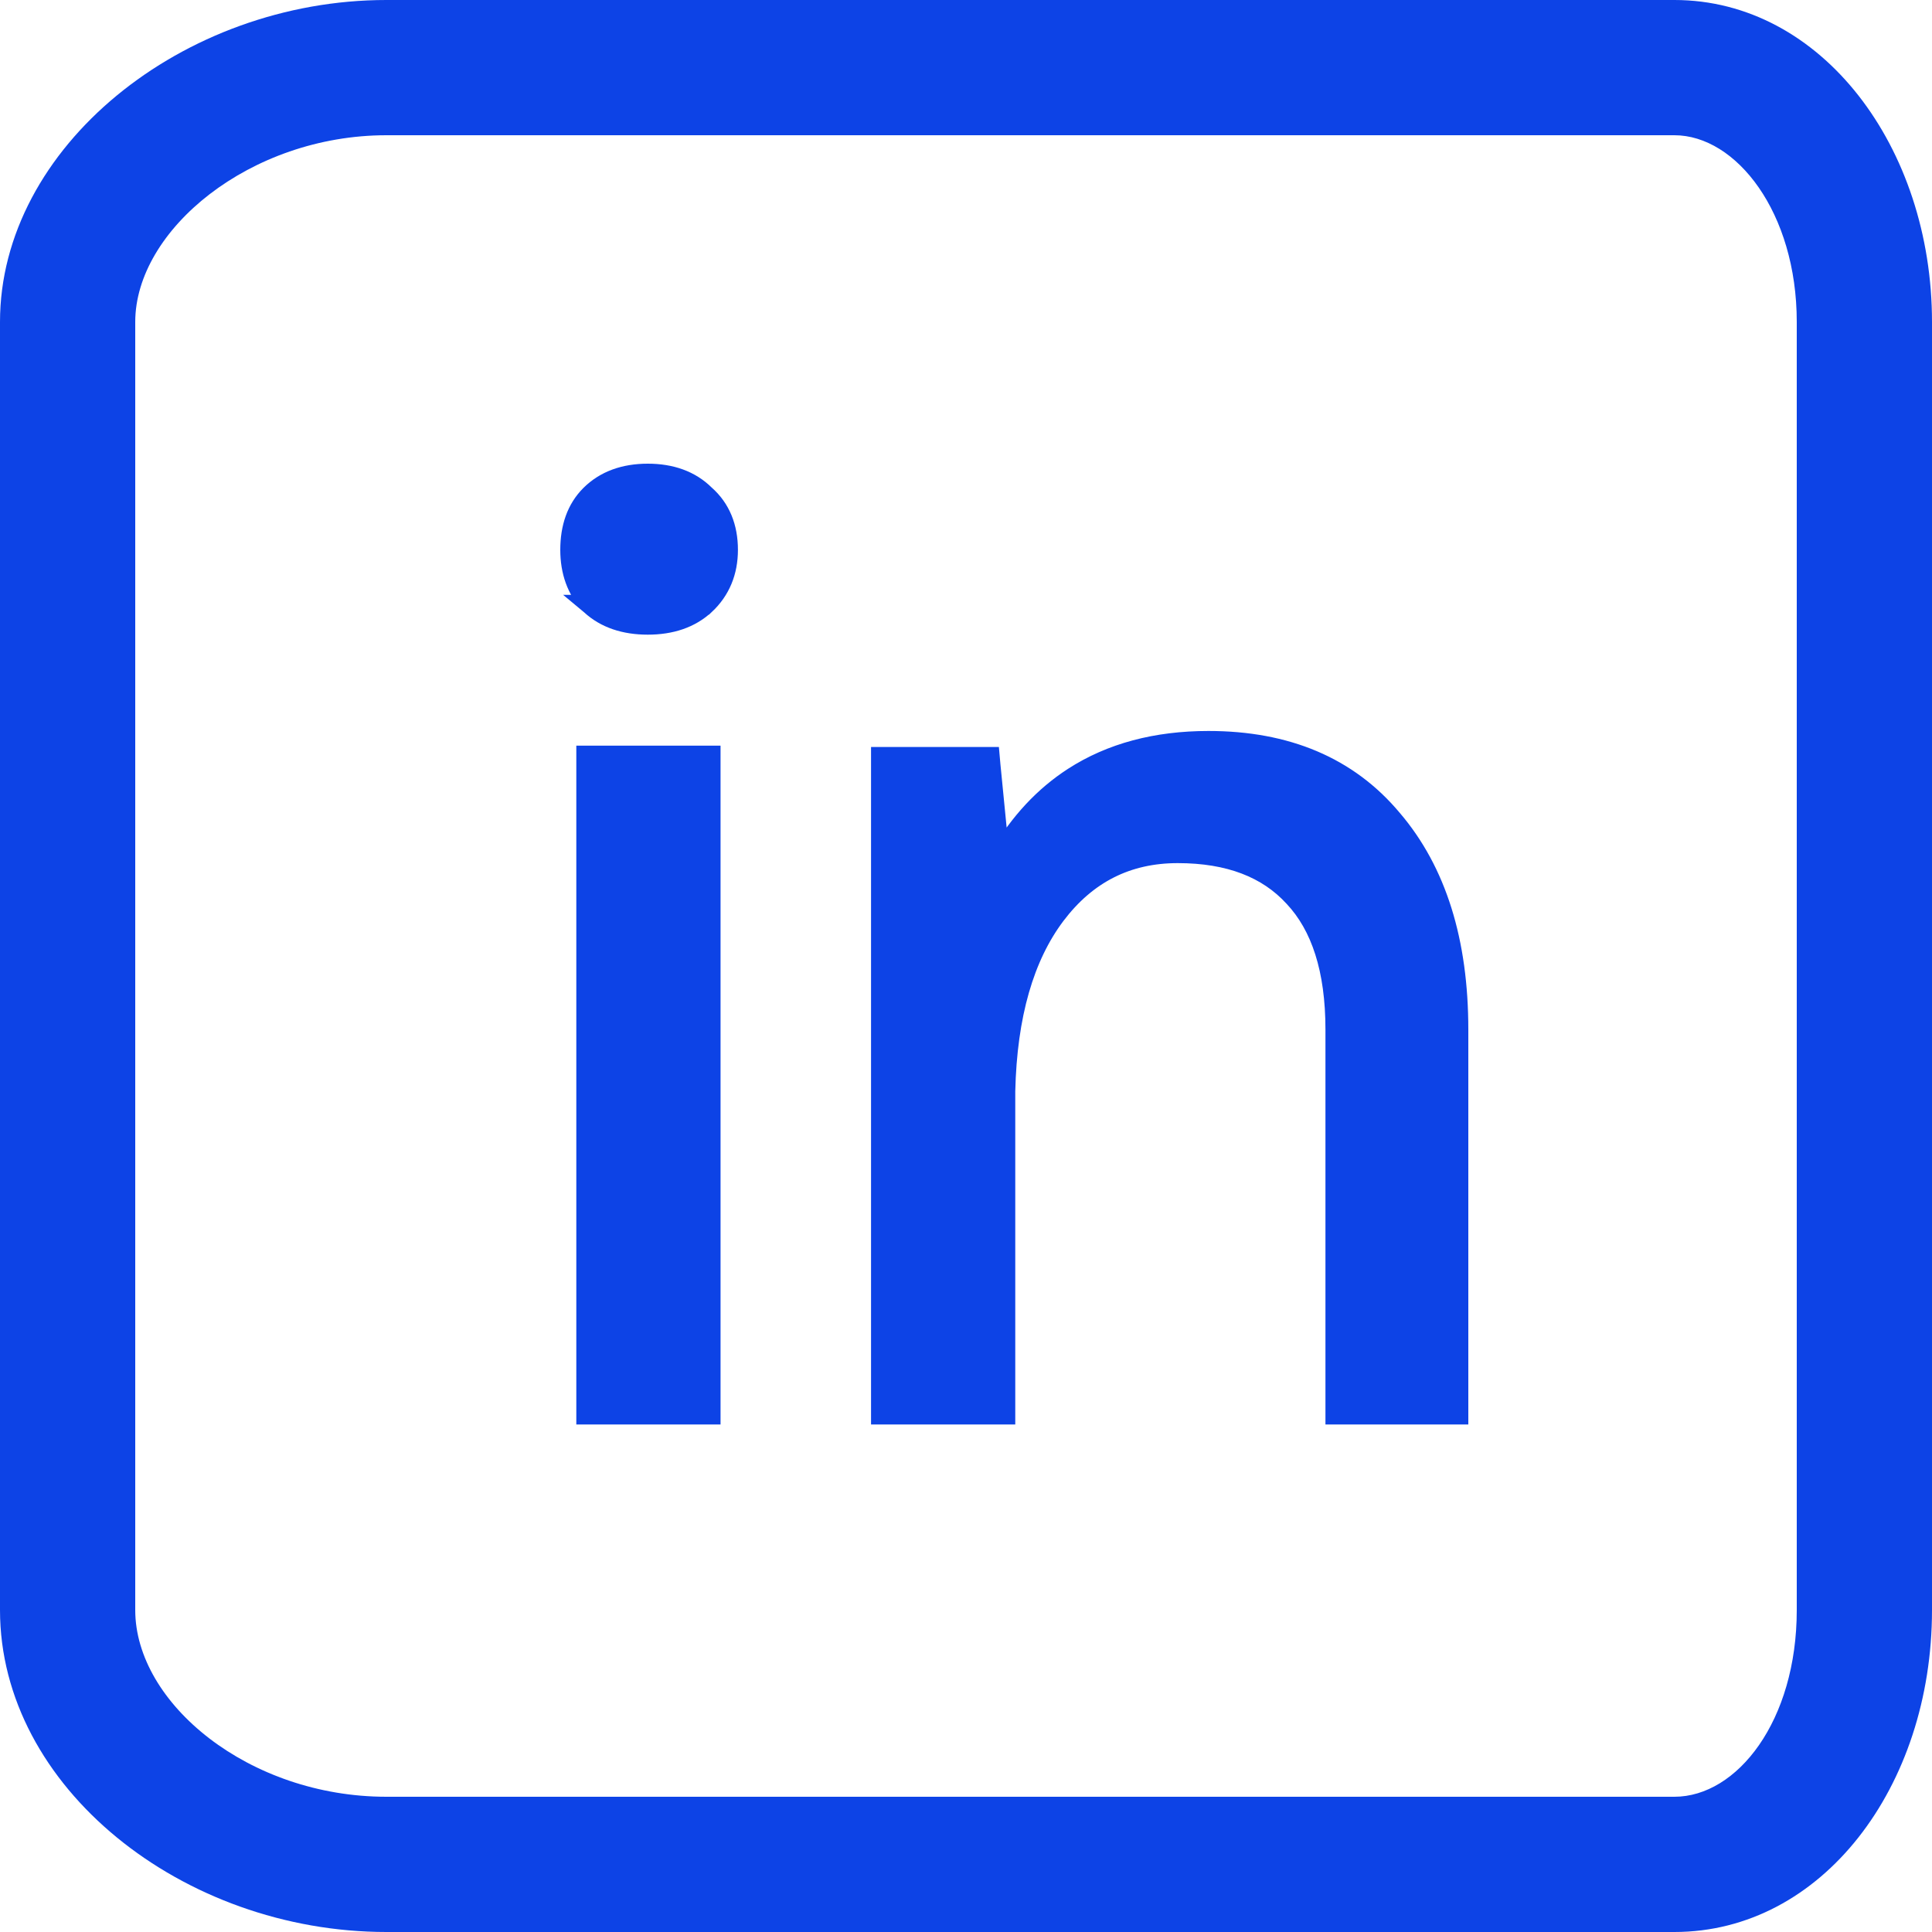
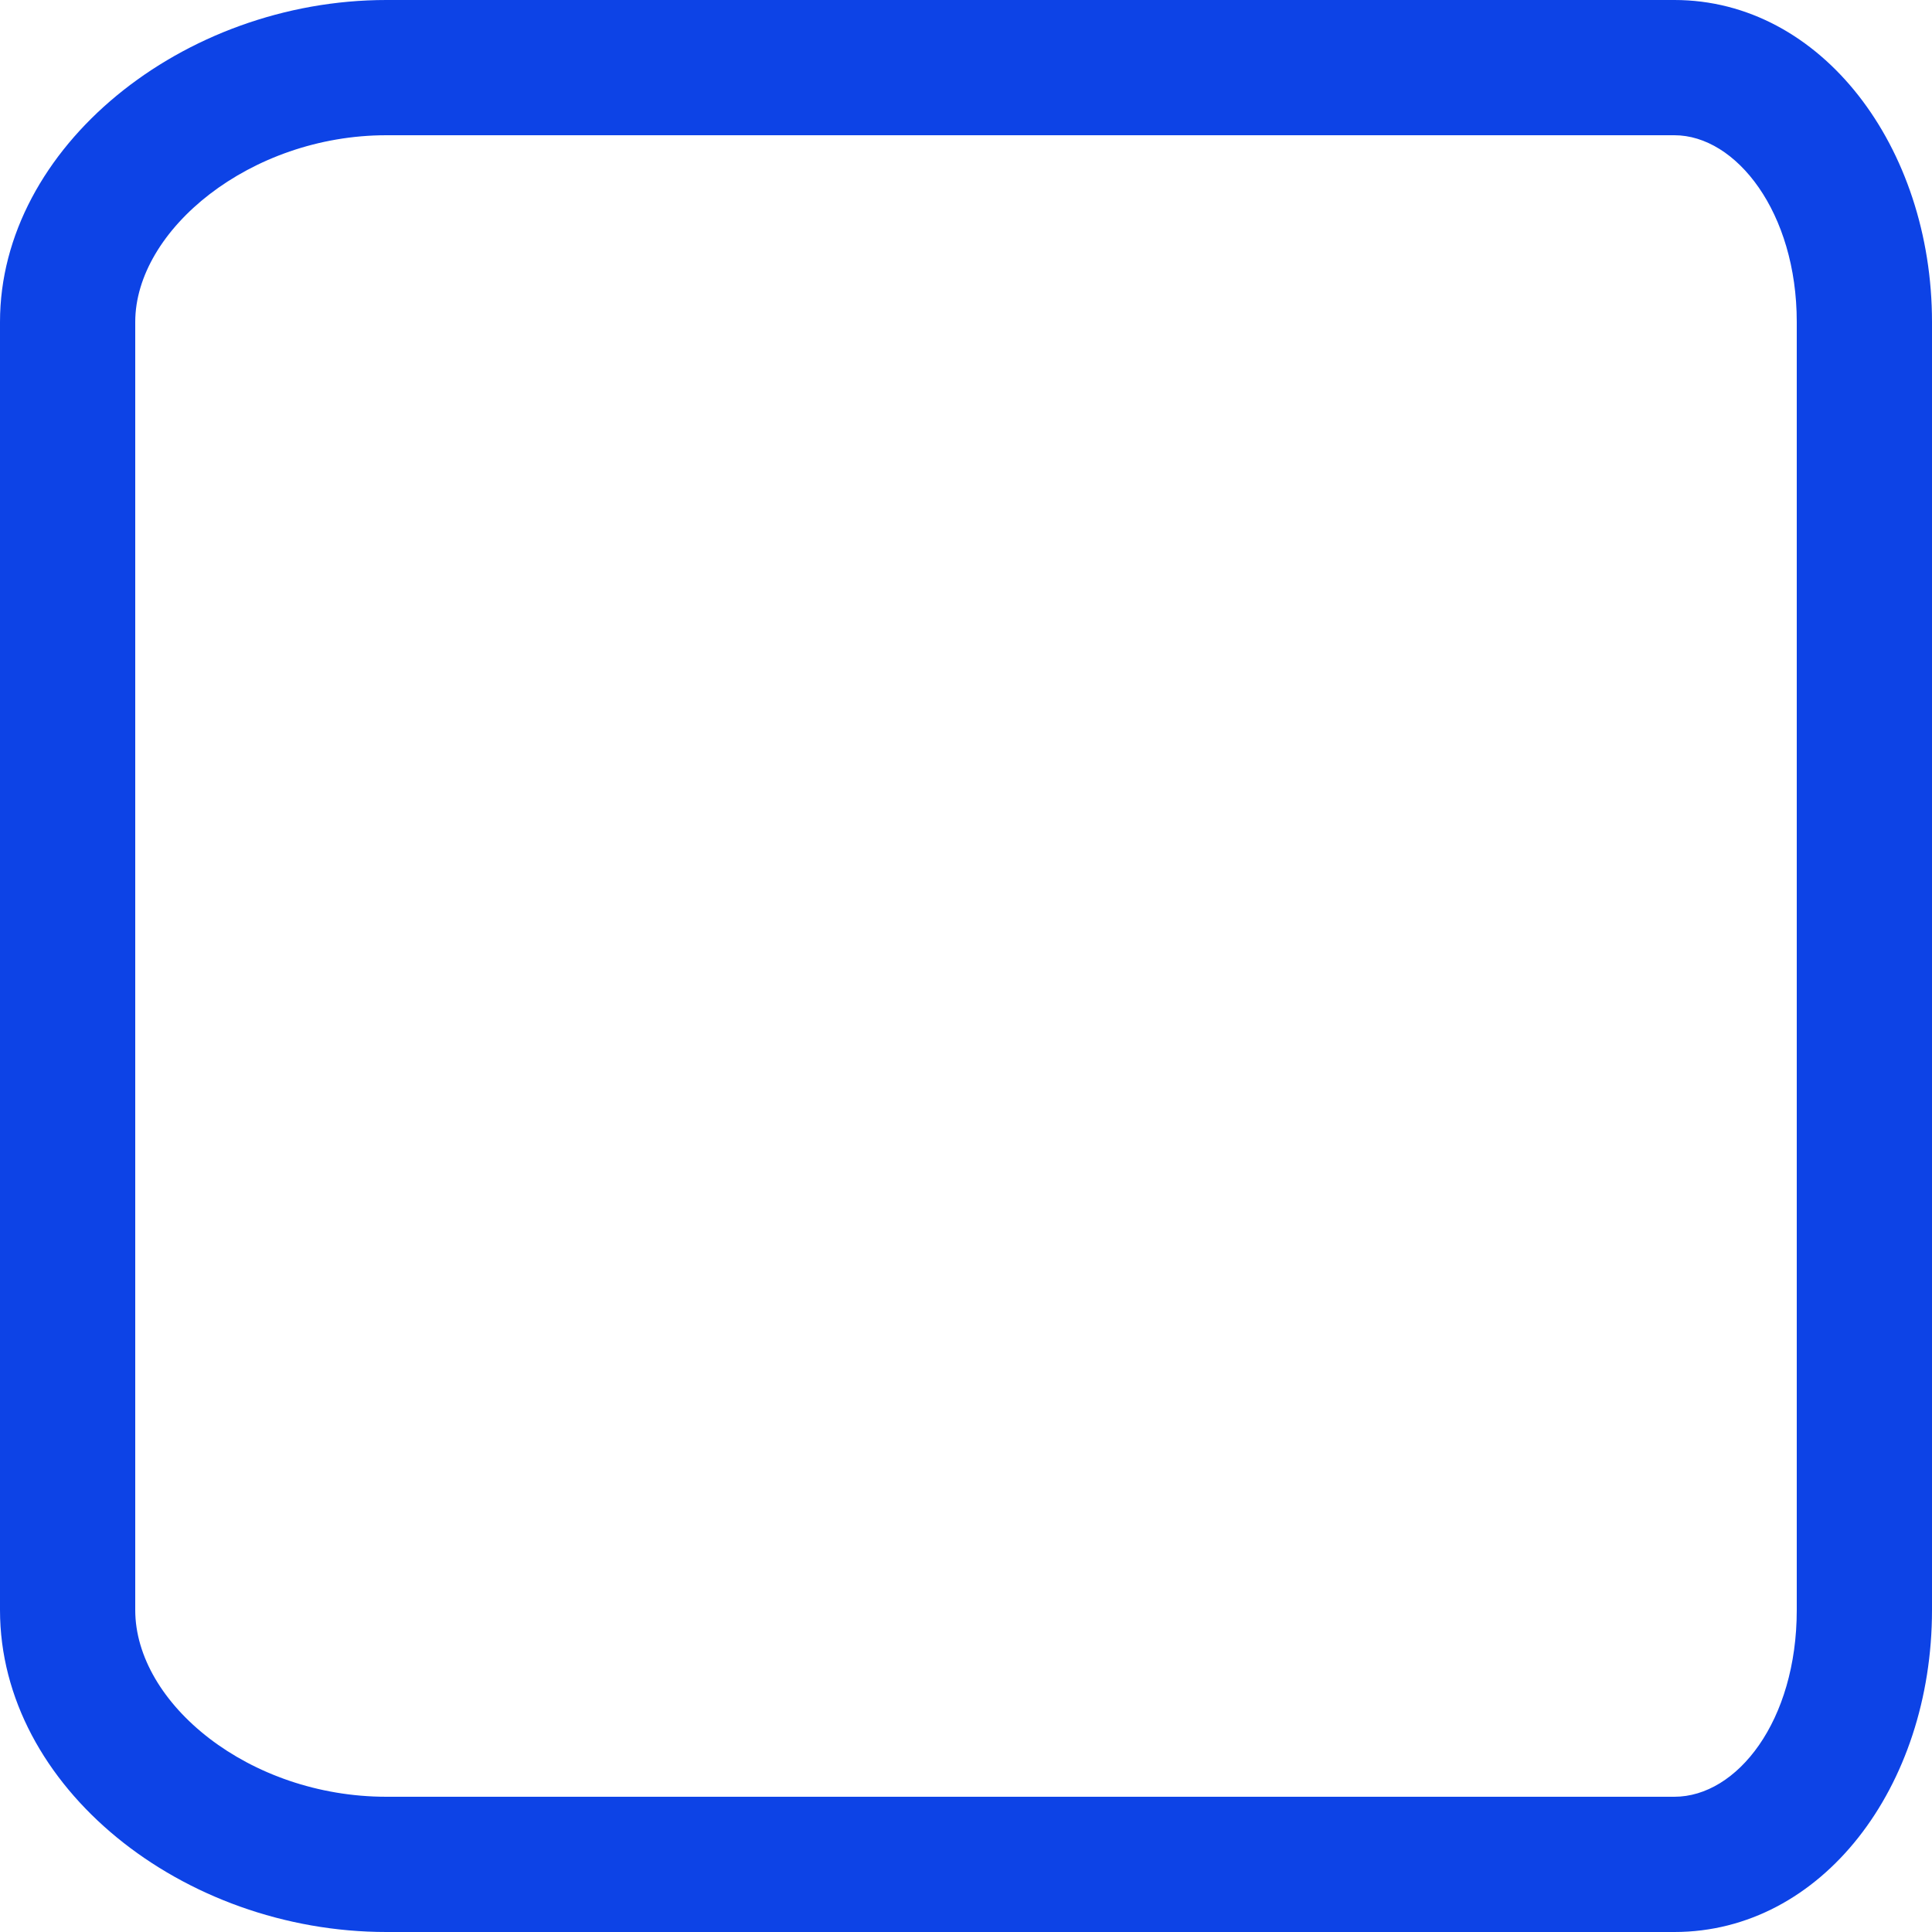
<svg xmlns="http://www.w3.org/2000/svg" width="20" height="20" viewBox="0 0 20 20" fill="none">
  <path fill-rule="evenodd" clip-rule="evenodd" d="M17.333 1.4H4C2.59 1.4 1.4 2.381 1.4 3.333V16.667C1.4 17.633 2.578 18.6 4 18.6H17.333C17.982 18.6 18.6 17.816 18.6 16.667V3.333C18.6 2.199 17.973 1.4 17.333 1.4ZM17.333 0C18.858 0 20 1.525 20 3.333V16.667C20 18.5 18.858 20 17.333 20H4C1.891 20 0 18.5 0 16.667V3.333C0 1.525 1.891 0 4 0H17.333Z" fill="#0D43E6" />
-   <path d="M6.166 7.819H6.066V7.919V14.546V14.646H6.166H7.259H7.359V14.546V7.919V7.819H7.259H6.166ZM6.107 6.258L6.106 6.258L6.112 6.263C6.264 6.404 6.466 6.47 6.706 6.47C6.945 6.47 7.147 6.404 7.299 6.263L7.3 6.263C7.46 6.113 7.539 5.92 7.539 5.692C7.539 5.457 7.461 5.262 7.299 5.12C7.148 4.97 6.946 4.9 6.706 4.9C6.464 4.9 6.261 4.971 6.109 5.123C5.966 5.266 5.9 5.46 5.9 5.692C5.9 5.916 5.967 6.107 6.107 6.258ZM15 14.646H15.1V14.546V10.658C15.1 9.748 14.875 9.017 14.412 8.477C13.957 7.934 13.318 7.667 12.51 7.667C11.969 7.667 11.5 7.791 11.11 8.043C10.805 8.24 10.552 8.513 10.349 8.859L10.257 7.923L10.249 7.833H10.158H9.217H9.117V7.933V14.546V14.646H9.217H10.31H10.41V14.546V11.296C10.428 10.507 10.605 9.903 10.929 9.473C11.252 9.046 11.67 8.835 12.192 8.835C12.725 8.835 13.119 8.99 13.391 9.287L13.391 9.287L13.392 9.288C13.672 9.586 13.821 10.036 13.821 10.658V14.546V14.646H13.921H15Z" fill="#0D43E6" stroke="#0D43E6" stroke-width="0.2" />
</svg>